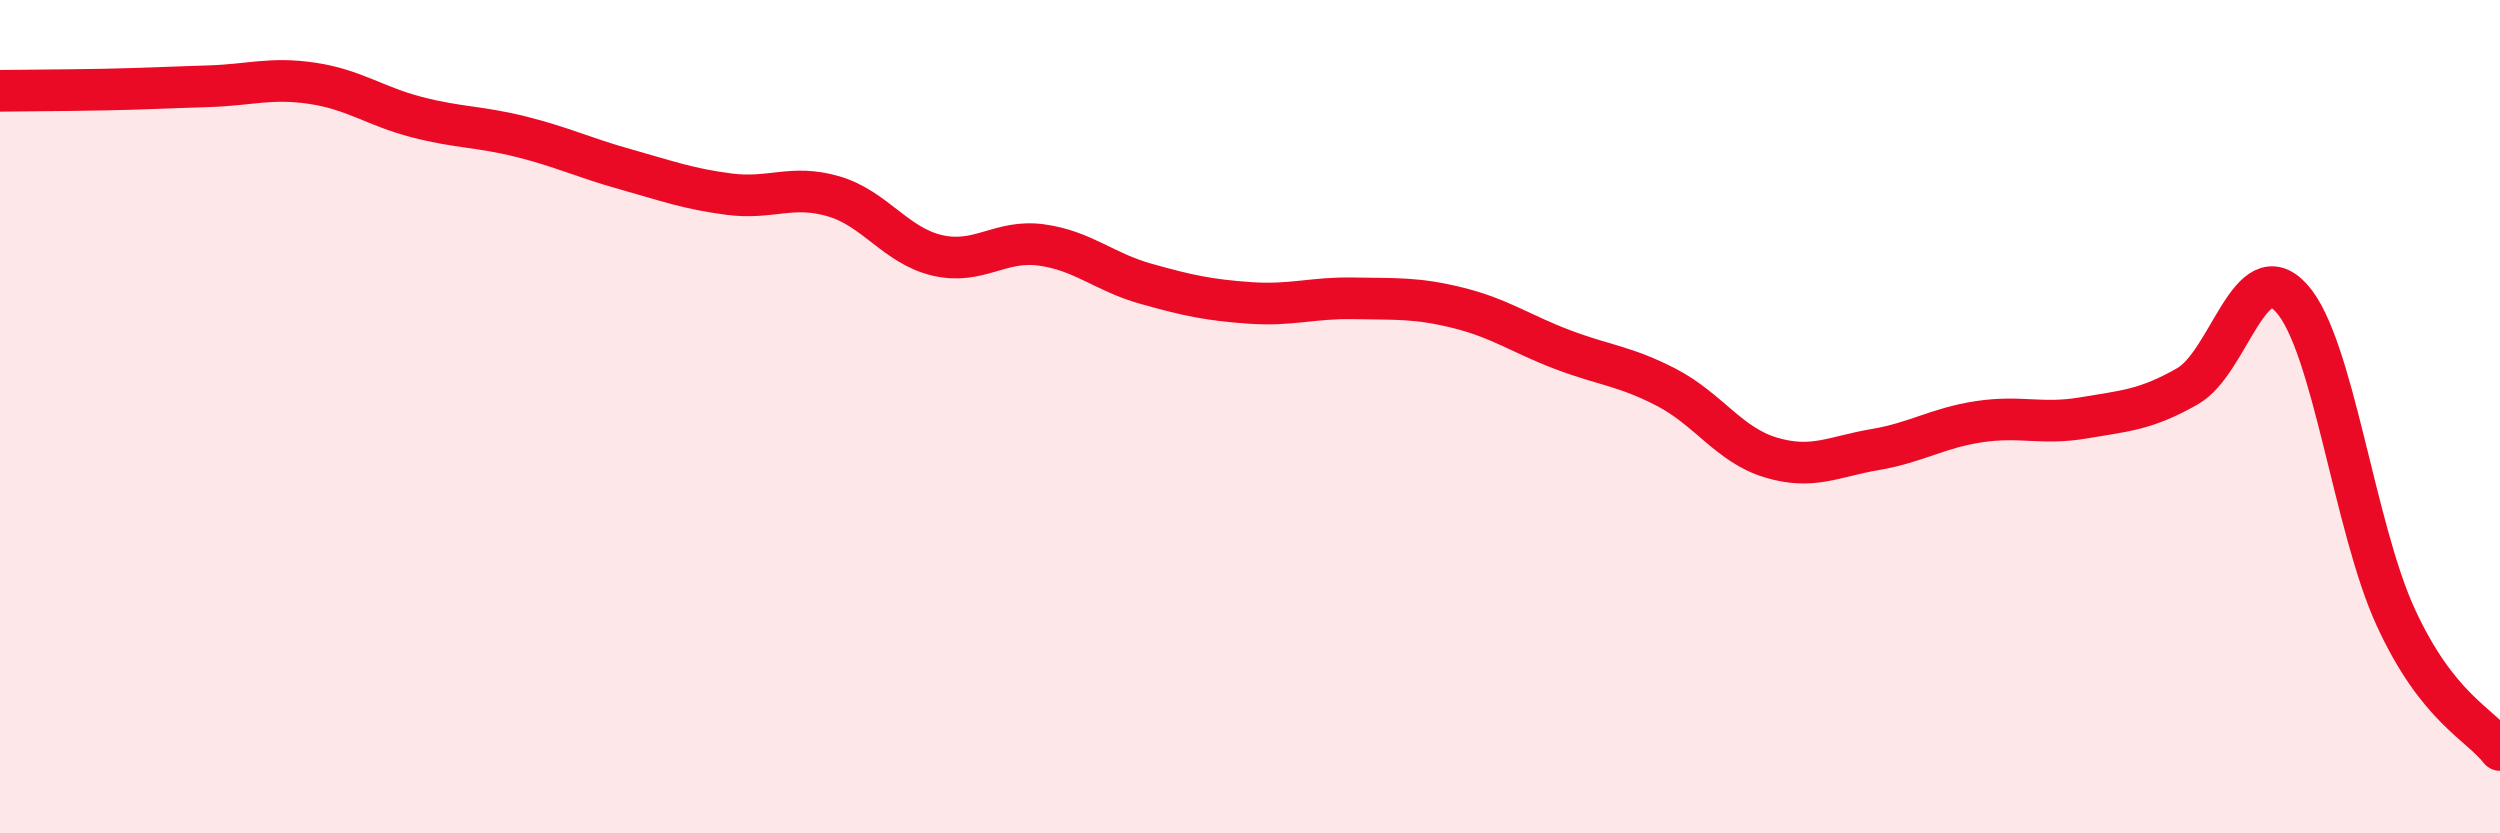
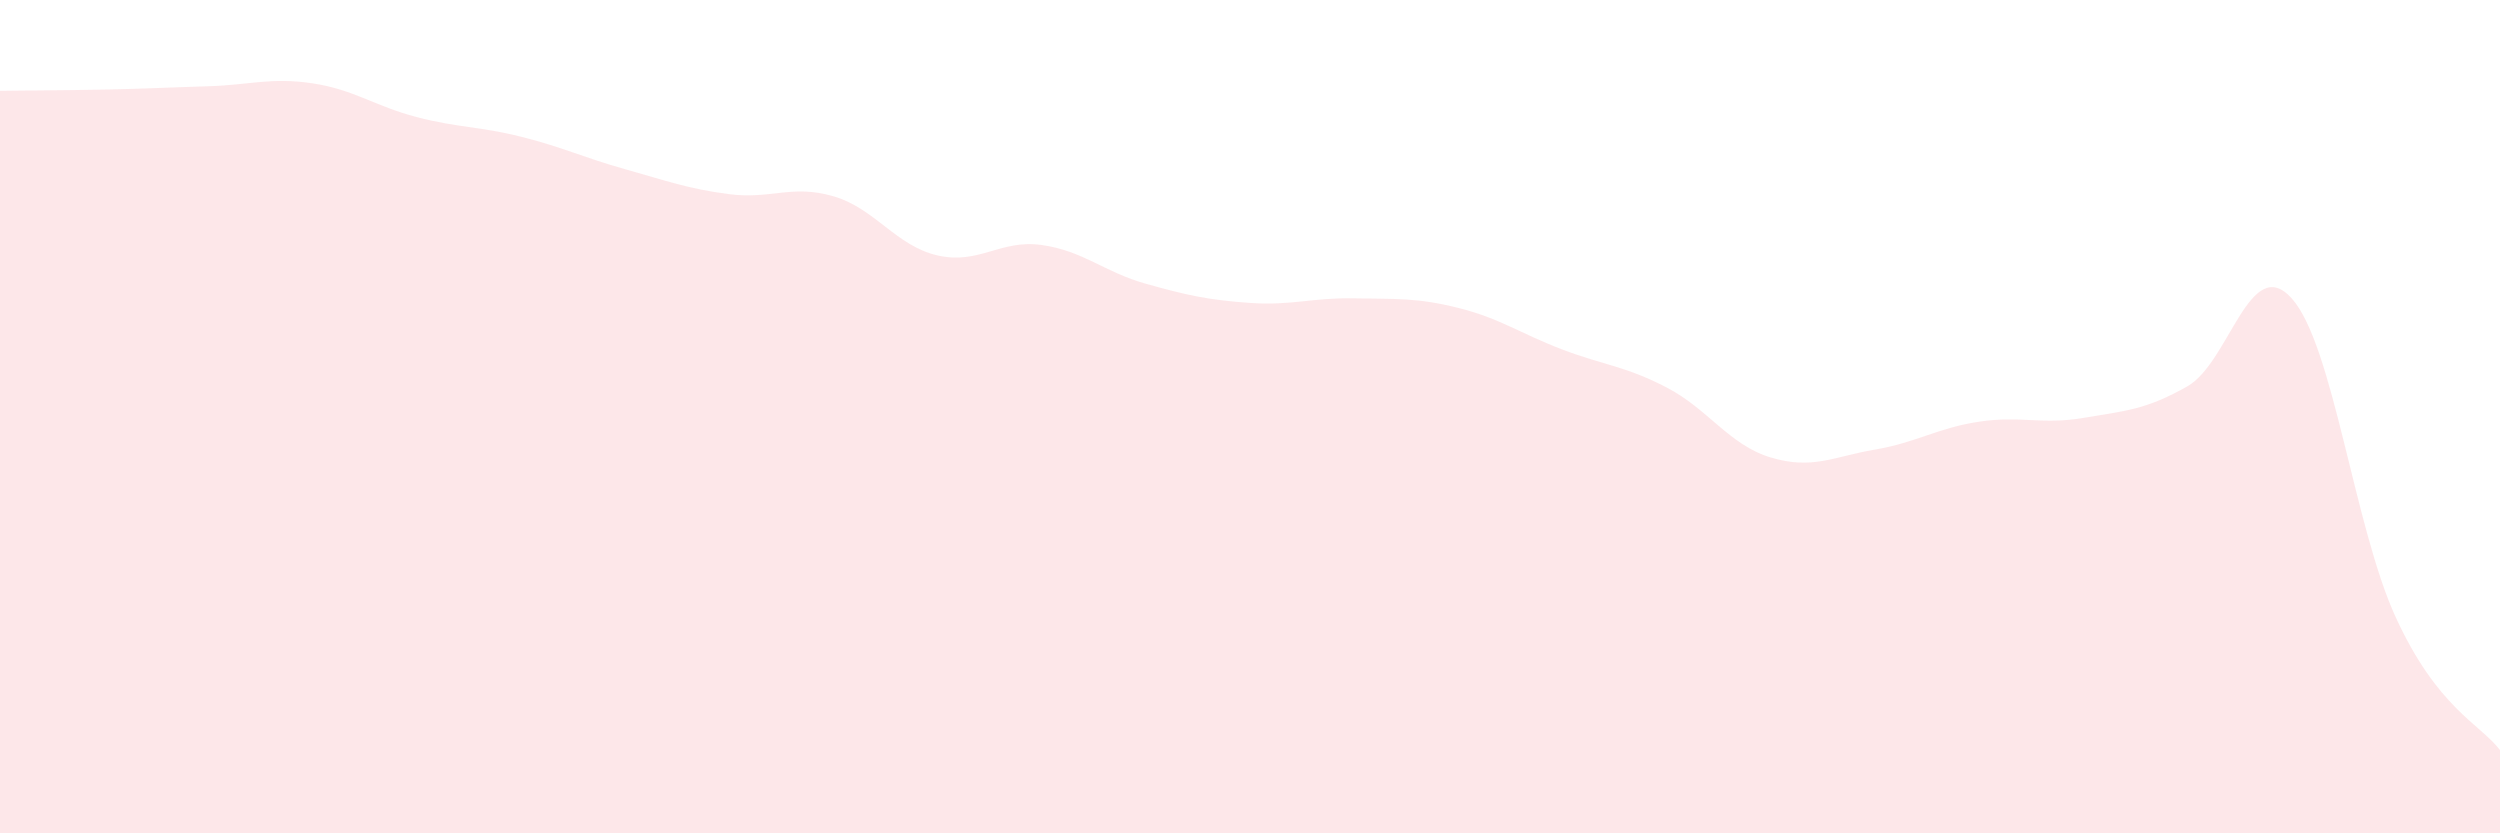
<svg xmlns="http://www.w3.org/2000/svg" width="60" height="20" viewBox="0 0 60 20">
  <path d="M 0,2.18 C 0.5,2.17 1.5,2.17 2.5,2.15 C 3.5,2.13 4,2.1 5,2.07 C 6,2.04 6.5,1.85 7.5,2 C 8.5,2.15 9,2.55 10,2.81 C 11,3.07 11.5,3.03 12.5,3.28 C 13.5,3.53 14,3.78 15,4.06 C 16,4.34 16.5,4.53 17.5,4.66 C 18.5,4.79 19,4.42 20,4.71 C 21,5 21.5,5.9 22.5,6.13 C 23.5,6.36 24,5.74 25,5.88 C 26,6.02 26.5,6.53 27.5,6.81 C 28.5,7.09 29,7.2 30,7.27 C 31,7.34 31.5,7.14 32.5,7.16 C 33.5,7.18 34,7.14 35,7.39 C 36,7.64 36.5,8.01 37.5,8.39 C 38.5,8.77 39,8.78 40,9.3 C 41,9.82 41.5,10.68 42.5,10.98 C 43.5,11.28 44,10.96 45,10.79 C 46,10.62 46.5,10.27 47.5,10.12 C 48.5,9.97 49,10.2 50,10.03 C 51,9.86 51.5,9.84 52.5,9.27 C 53.5,8.7 54,6.05 55,7.16 C 56,8.27 56.5,12.65 57.5,14.82 C 58.5,16.99 59.5,17.36 60,18L60 20L0 20Z" fill="#EB0A25" opacity="0.1" stroke-linecap="round" stroke-linejoin="round" />
-   <path d="M 0,2.18 C 0.5,2.17 1.5,2.17 2.5,2.15 C 3.5,2.13 4,2.1 5,2.07 C 6,2.04 6.5,1.85 7.5,2 C 8.5,2.15 9,2.55 10,2.81 C 11,3.07 11.5,3.03 12.5,3.28 C 13.5,3.53 14,3.78 15,4.06 C 16,4.34 16.5,4.53 17.5,4.66 C 18.5,4.79 19,4.42 20,4.71 C 21,5 21.5,5.9 22.5,6.13 C 23.5,6.36 24,5.74 25,5.88 C 26,6.02 26.5,6.53 27.5,6.81 C 28.5,7.09 29,7.2 30,7.27 C 31,7.34 31.5,7.14 32.5,7.16 C 33.5,7.18 34,7.14 35,7.39 C 36,7.64 36.5,8.01 37.5,8.39 C 38.5,8.77 39,8.78 40,9.3 C 41,9.82 41.5,10.68 42.5,10.98 C 43.5,11.28 44,10.96 45,10.79 C 46,10.62 46.5,10.27 47.5,10.12 C 48.5,9.97 49,10.2 50,10.03 C 51,9.86 51.5,9.84 52.5,9.27 C 53.5,8.7 54,6.05 55,7.16 C 56,8.27 56.5,12.65 57.5,14.82 C 58.5,16.99 59.5,17.36 60,18" stroke="#EB0A25" stroke-width="1" fill="none" stroke-linecap="round" stroke-linejoin="round" />
</svg>